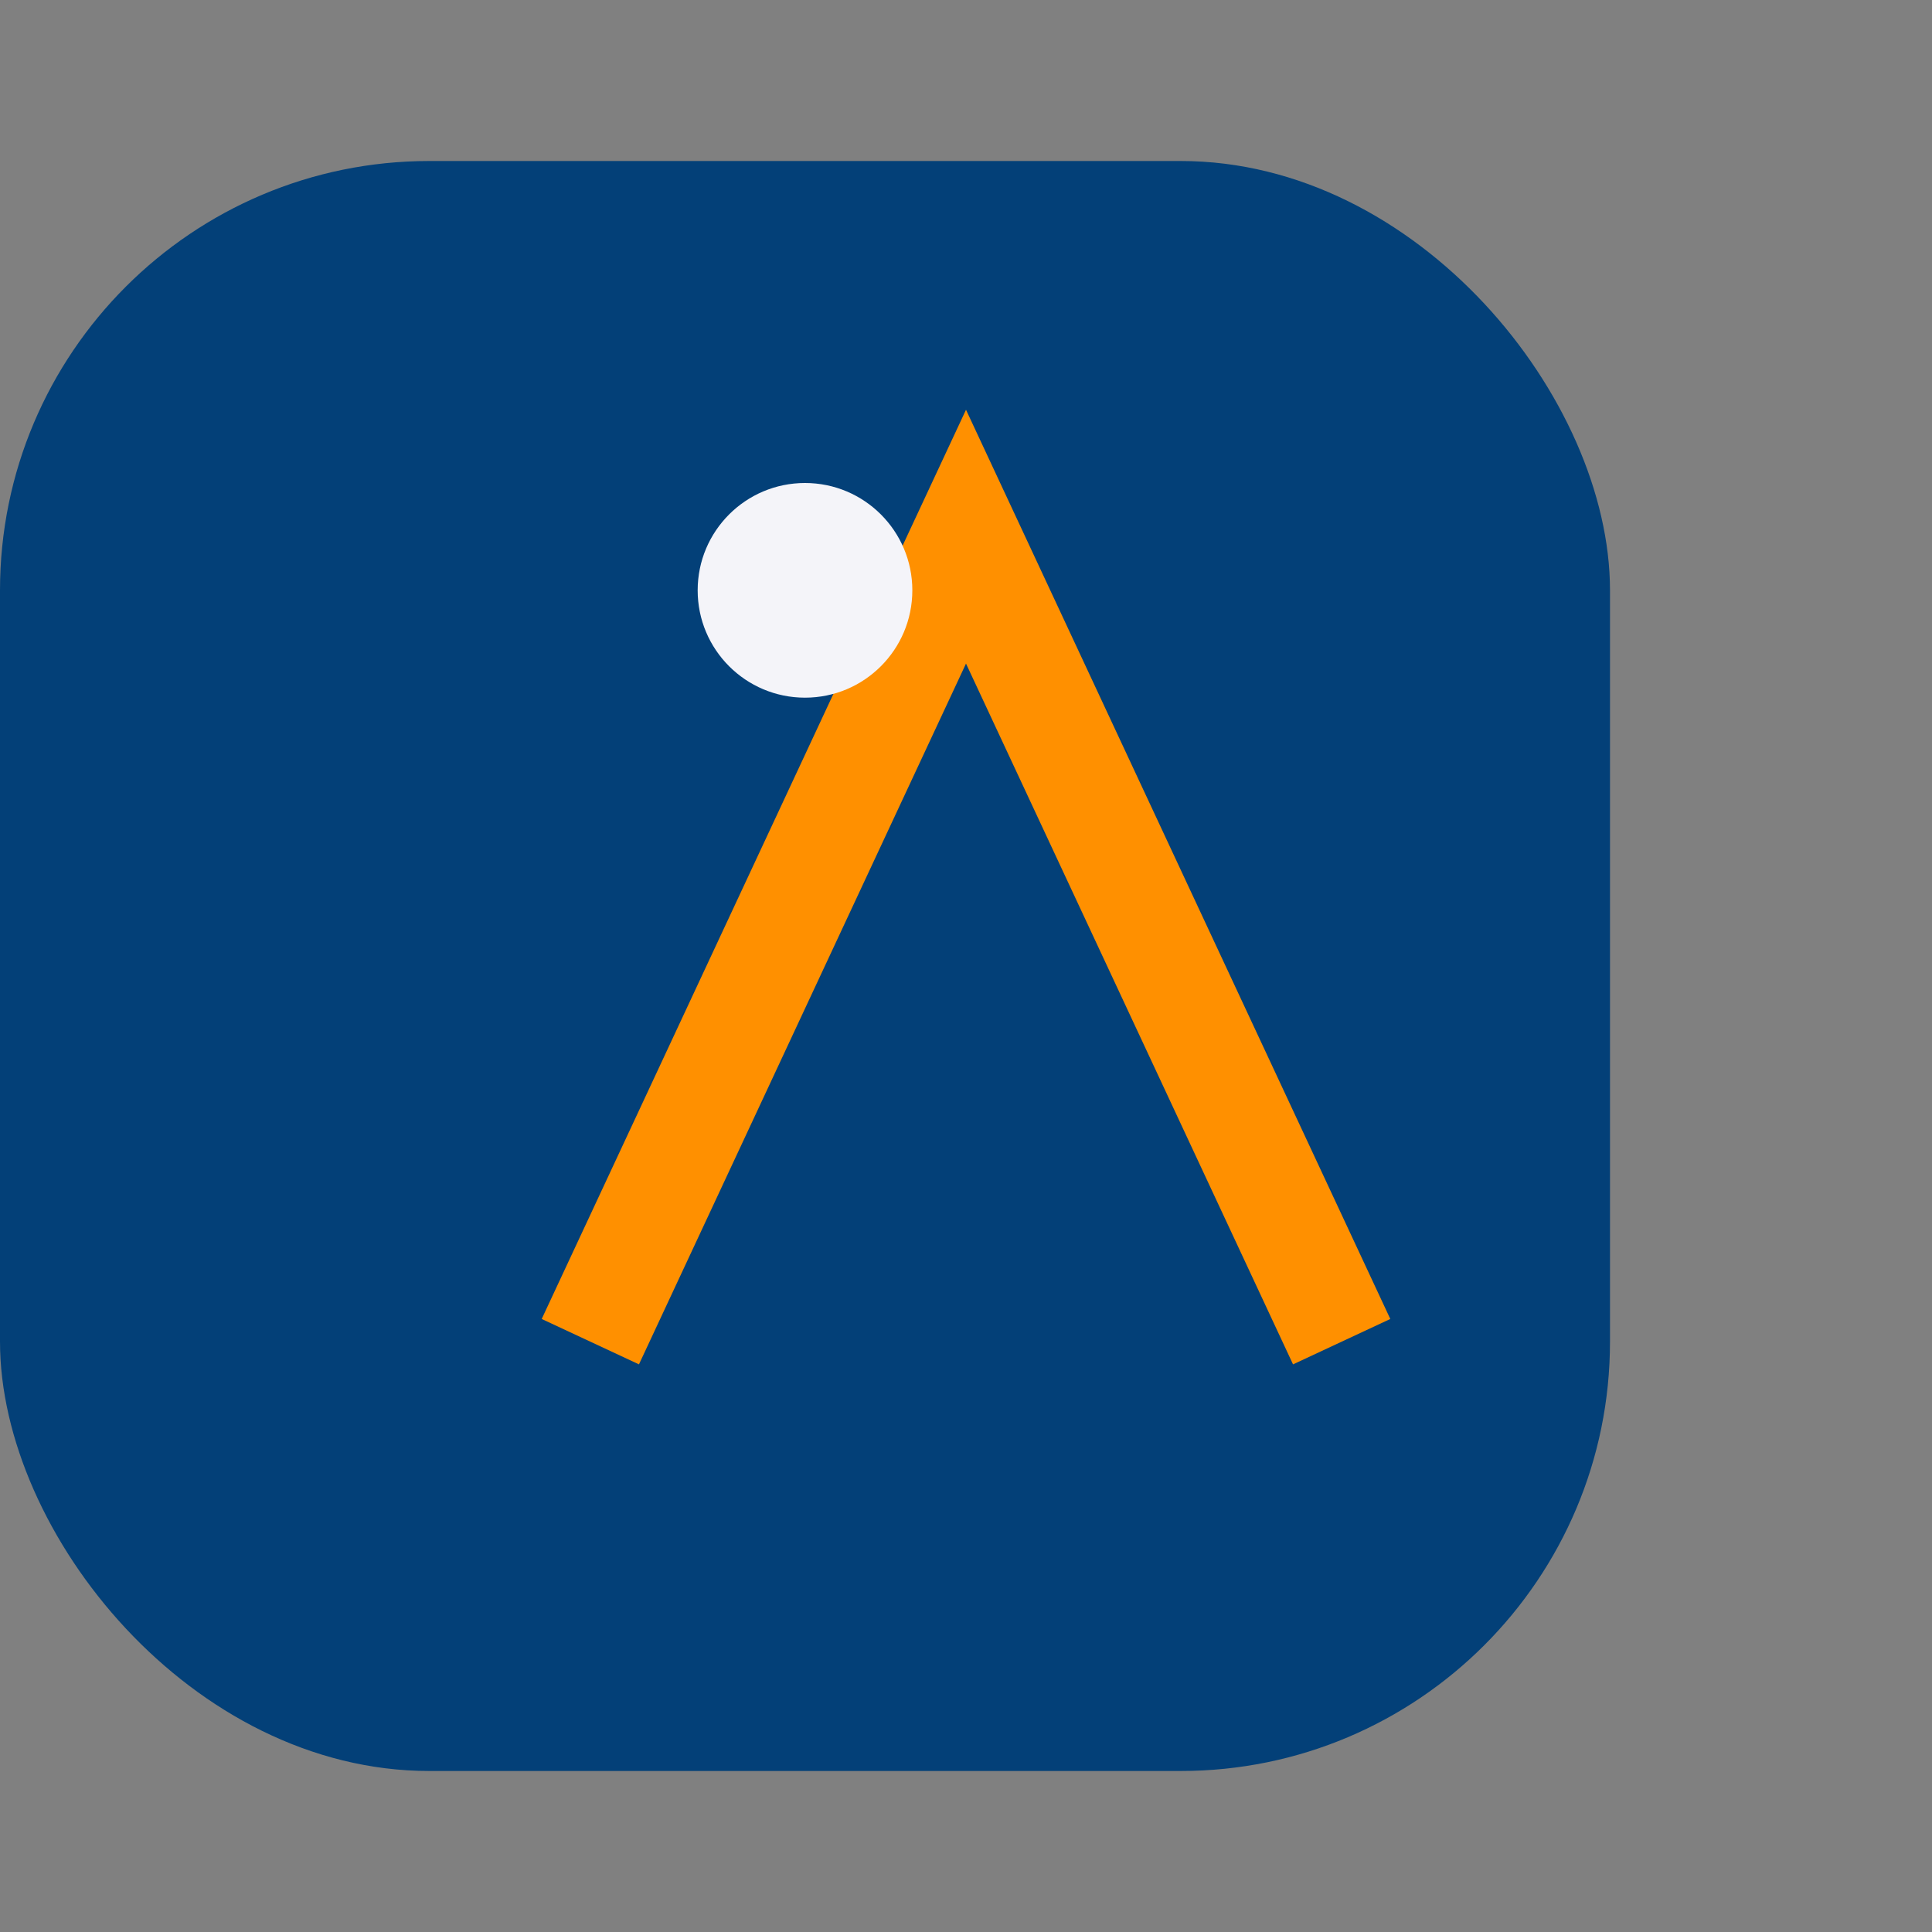
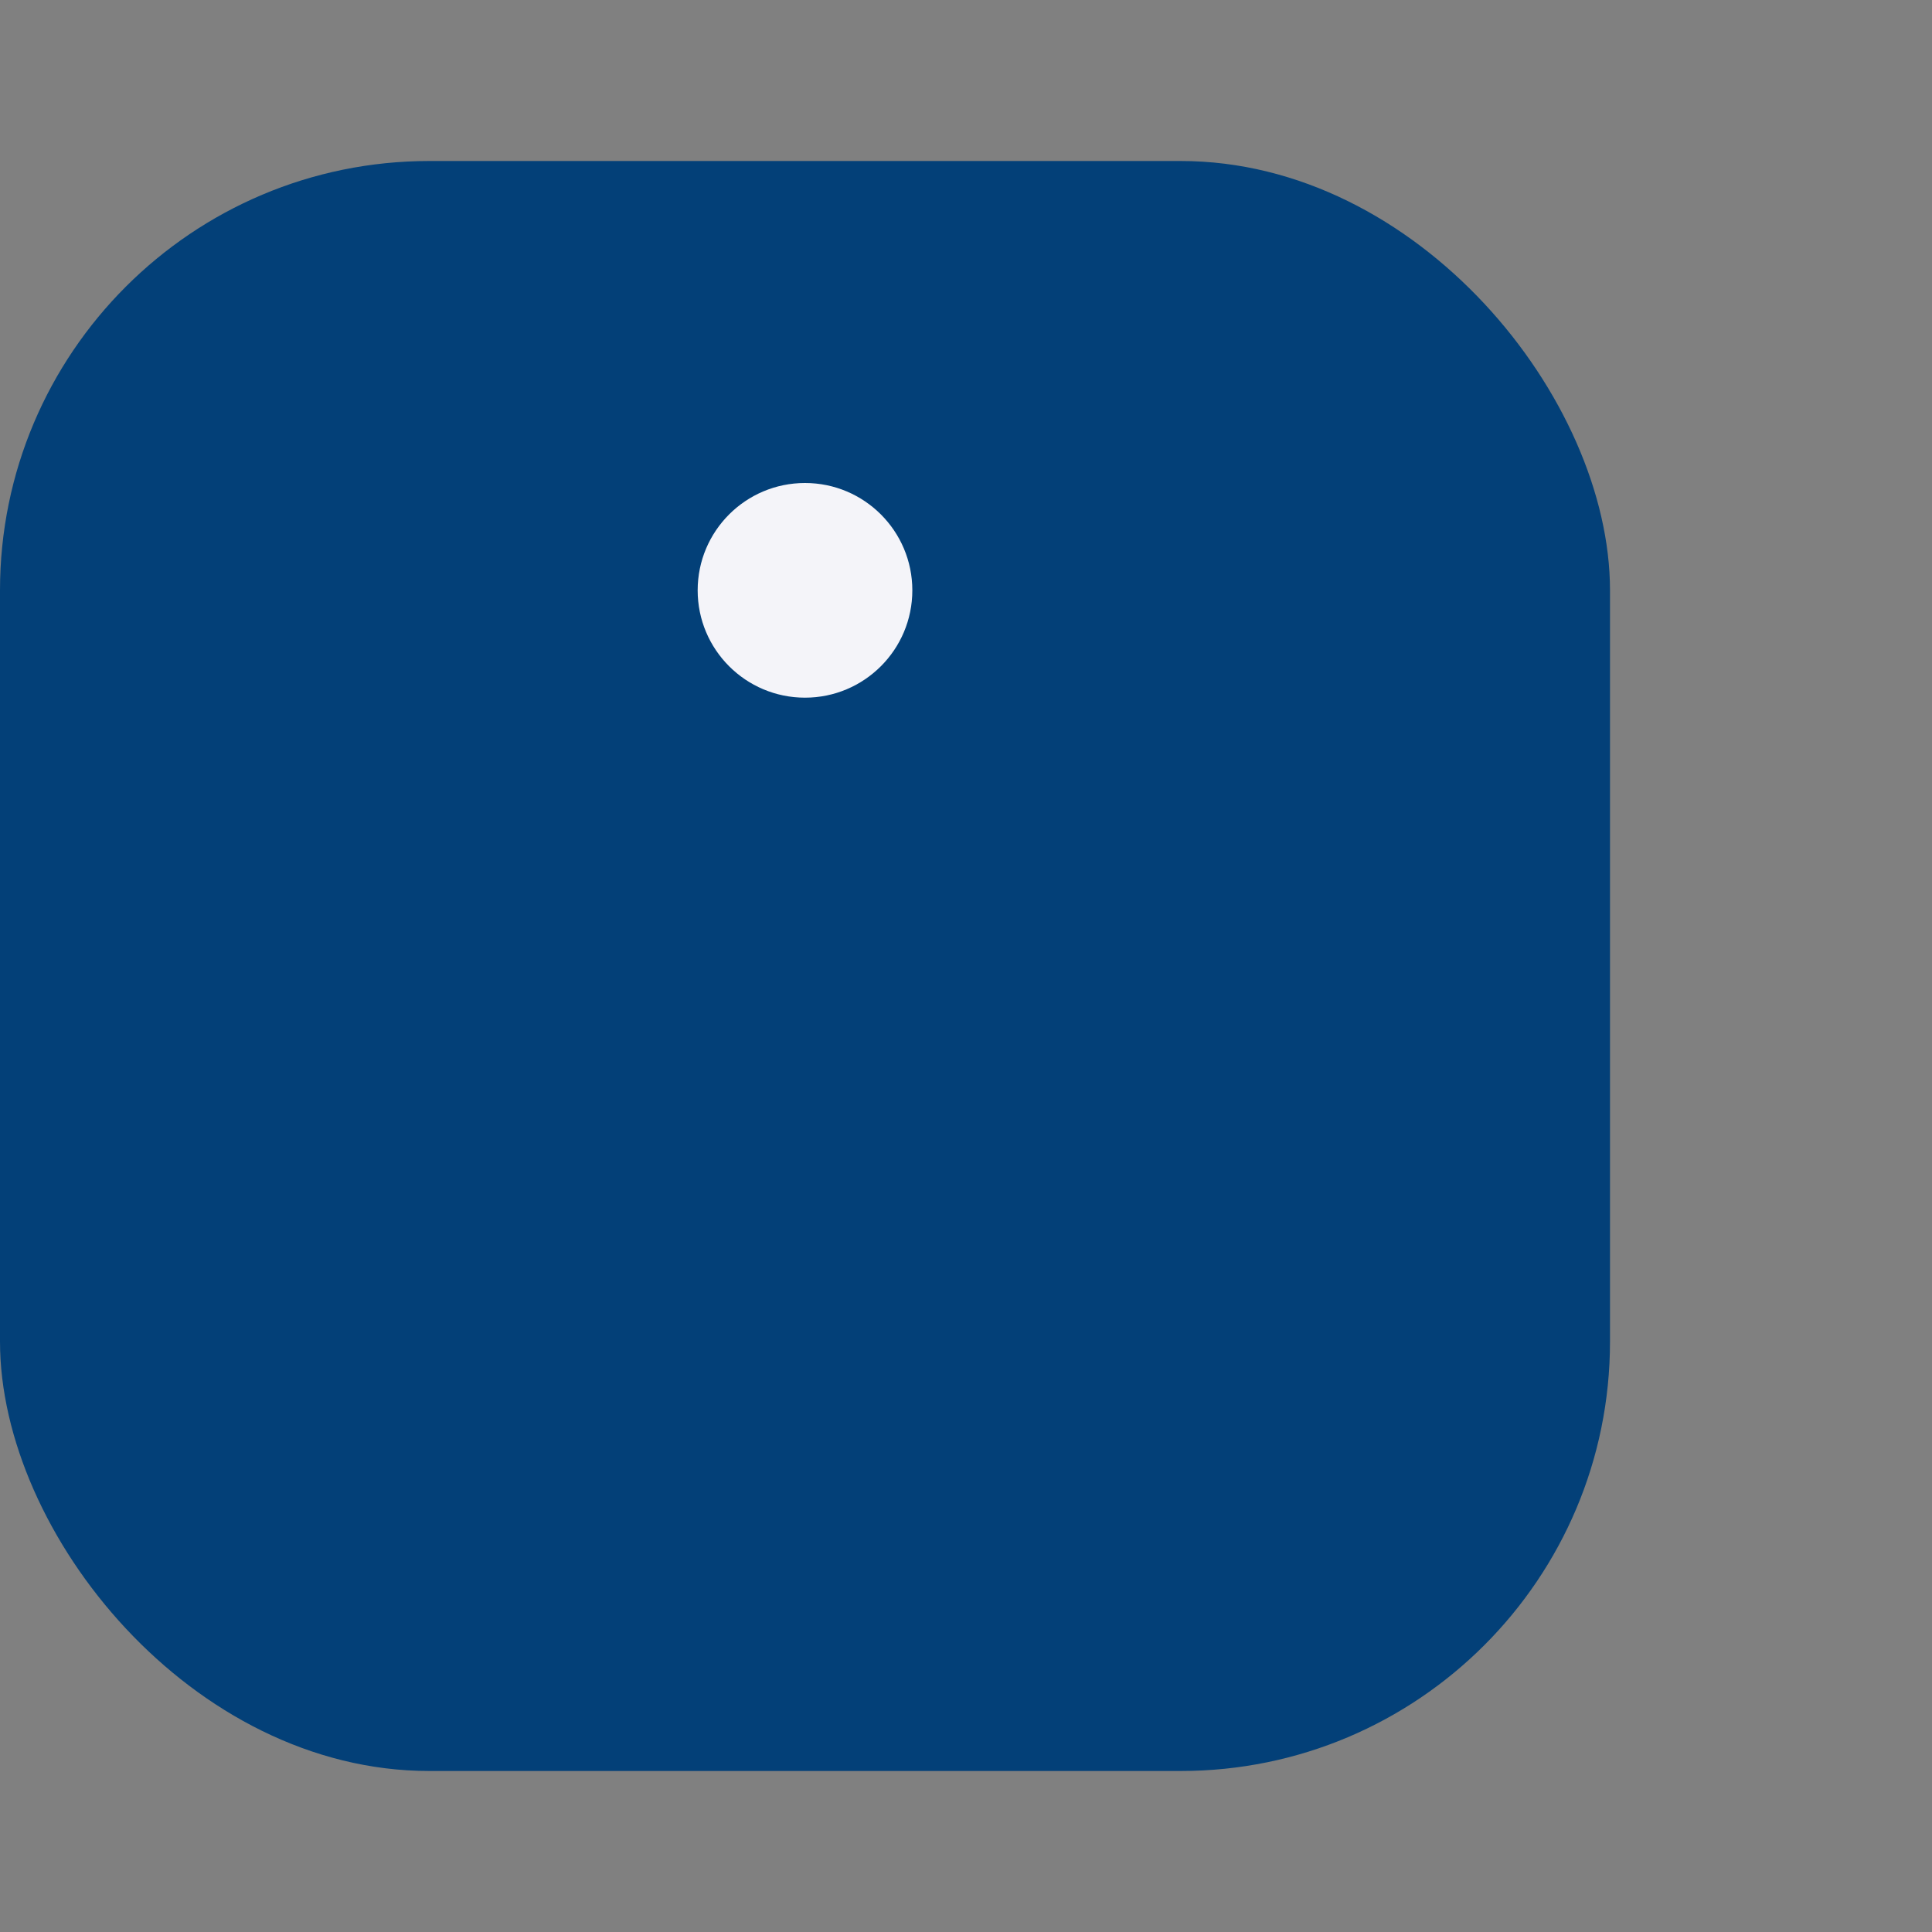
<svg xmlns="http://www.w3.org/2000/svg" width="36" height="36" viewBox="0 0 36 36">
  <rect x="0" y="0" width="36" height="36" fill="#808080" stroke="none" />
  <rect x="0" y="3" width="30" height="30" rx="8" fill="#034078" />
-   <path d="M11 25l7-15 7 15" stroke="#FF9000" stroke-width="2" fill="none" />
  <circle cx="15" cy="11" r="2" fill="#F4F4F9" />
</svg>